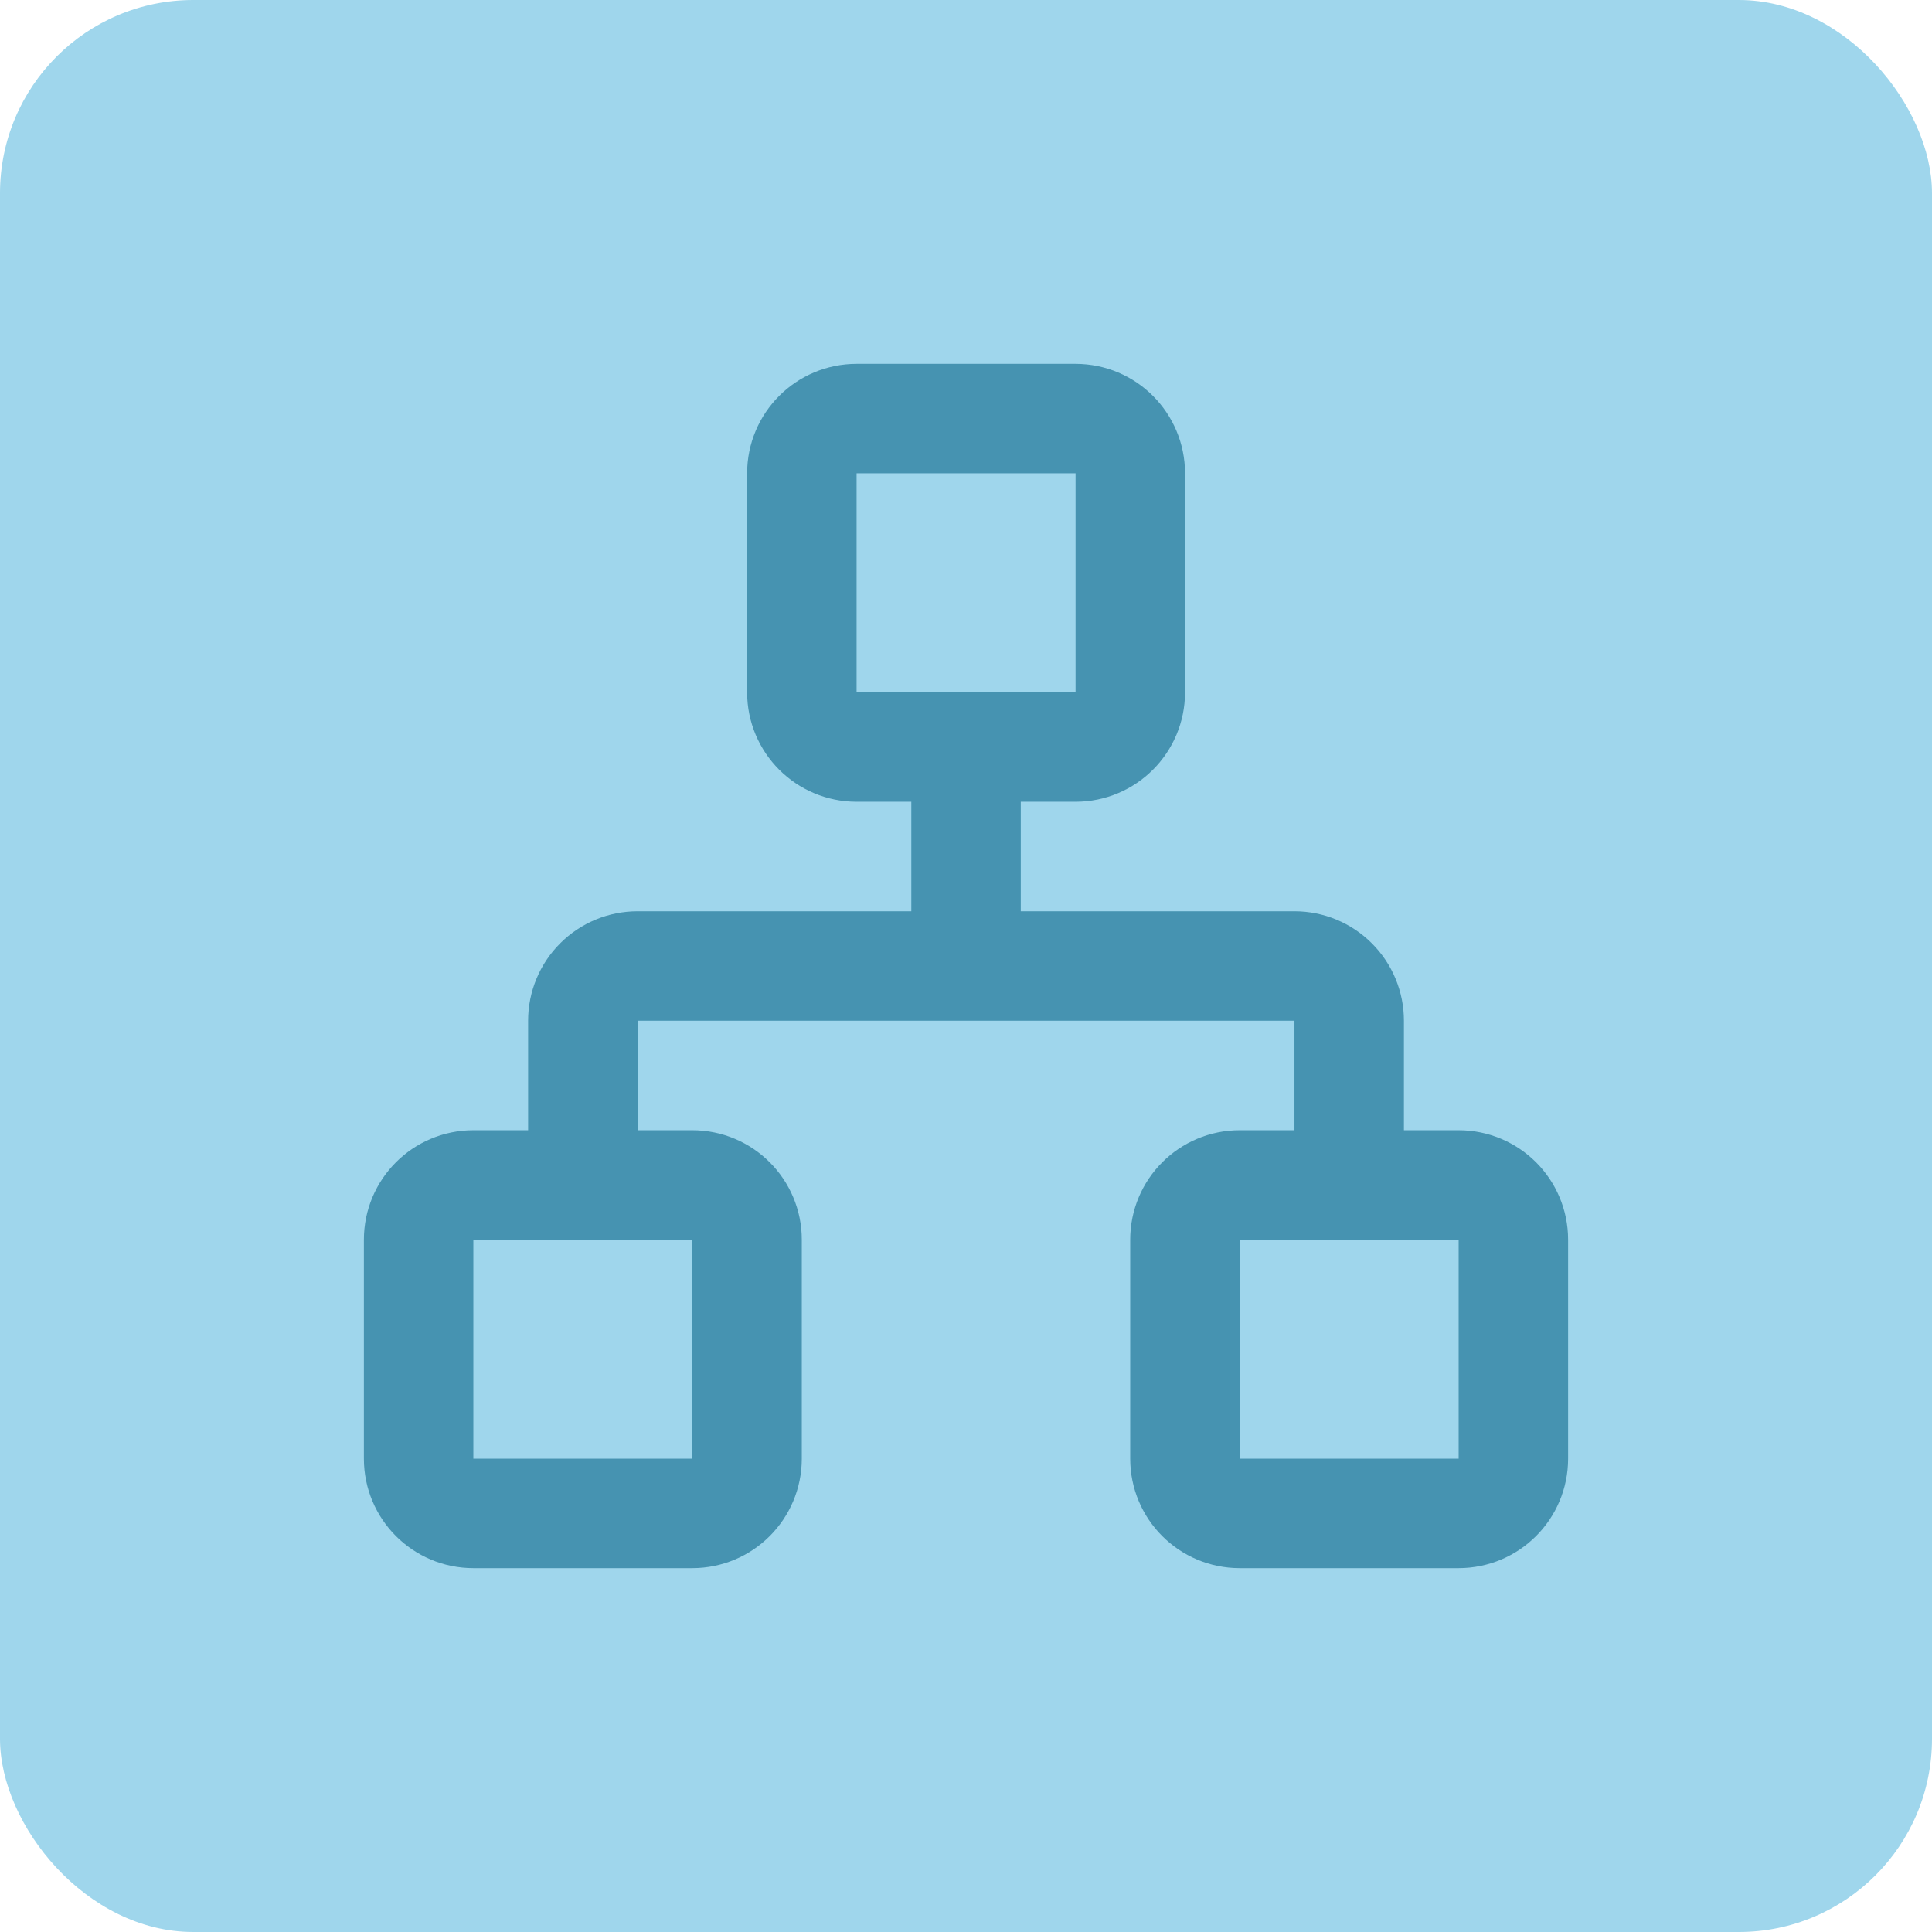
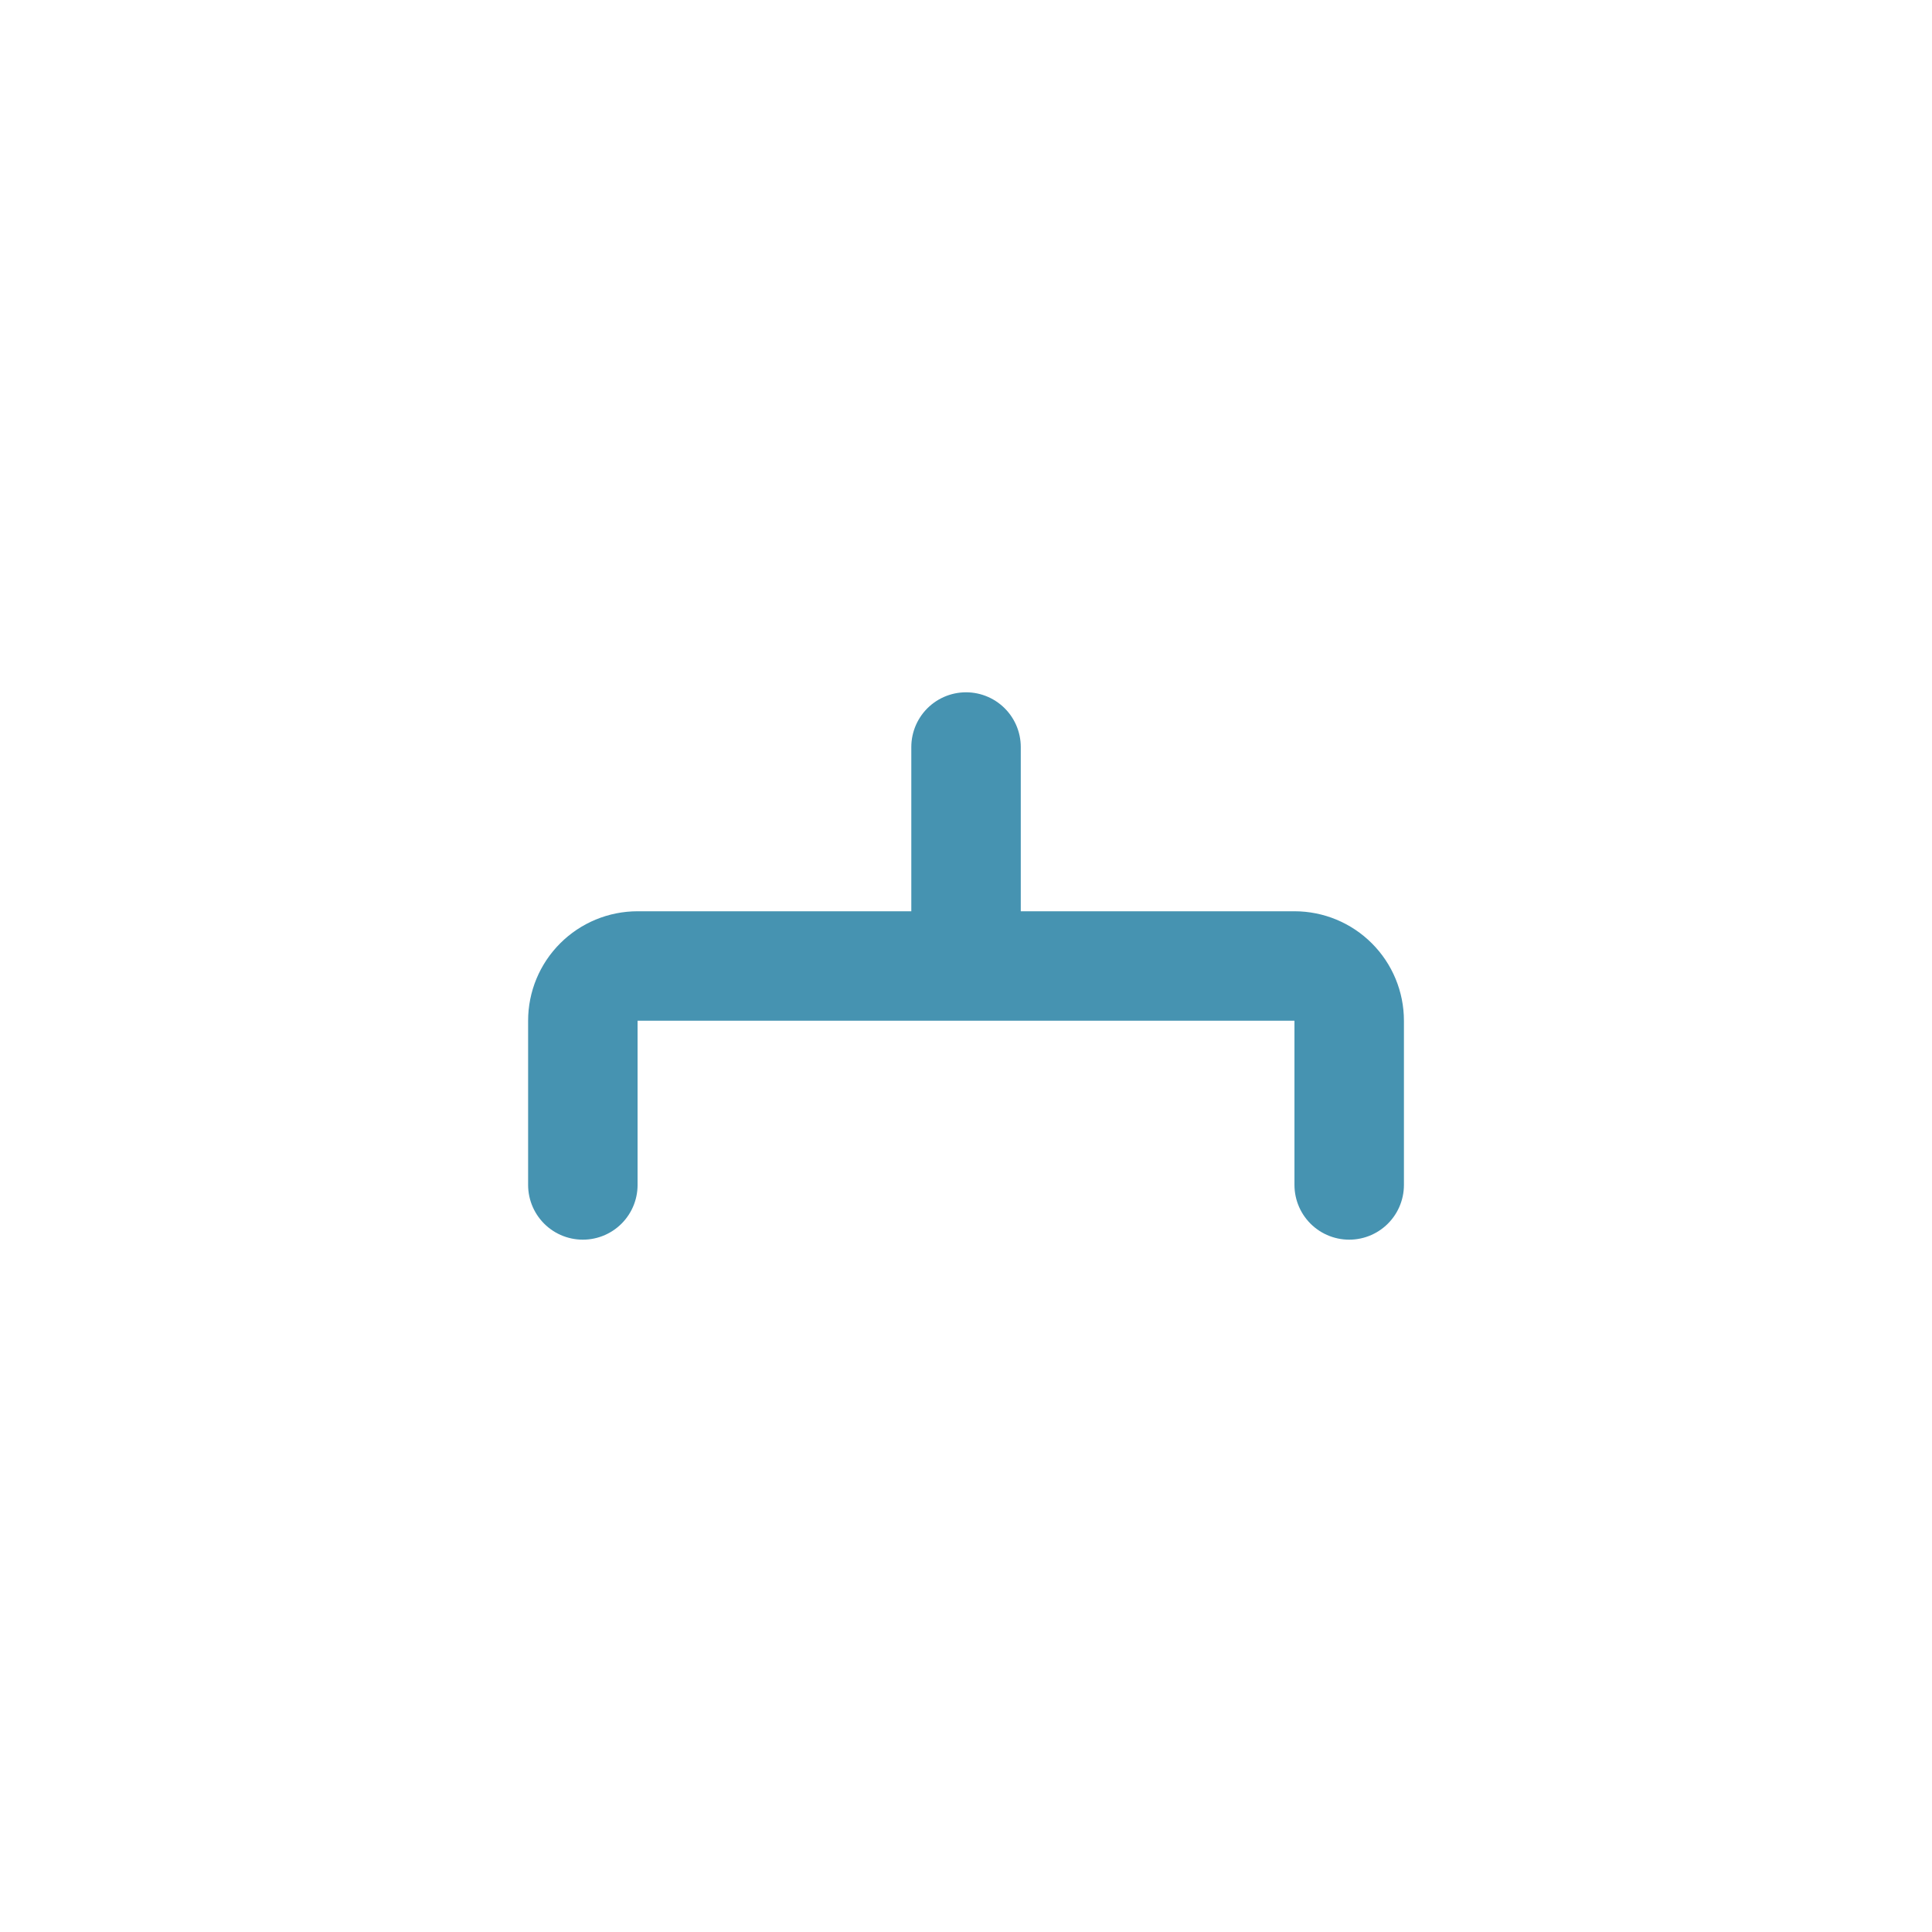
<svg xmlns="http://www.w3.org/2000/svg" width="50" height="50" viewBox="0 0 50 50" fill="none">
-   <rect width="50" height="50" rx="5" fill="#9FD6EC" />
-   <path d="M37.749 30.667H32.083C31.3 30.667 30.666 31.301 30.666 32.084V37.75C30.666 38.533 31.3 39.167 32.083 39.167H37.749C38.532 39.167 39.166 38.533 39.166 37.75V32.084C39.166 31.301 38.532 30.667 37.749 30.667Z" stroke="#4693B1" stroke-width="2.833" stroke-linecap="round" stroke-linejoin="round" />
-   <path d="M17.917 30.667H12.251C11.468 30.667 10.834 31.301 10.834 32.084V37.75C10.834 38.533 11.468 39.167 12.251 39.167H17.917C18.7 39.167 19.334 38.533 19.334 37.75V32.084C19.334 31.301 18.7 30.667 17.917 30.667Z" stroke="#4693B1" stroke-width="2.833" stroke-linecap="round" stroke-linejoin="round" />
-   <path d="M27.835 10.833H22.169C21.386 10.833 20.752 11.467 20.752 12.25V17.916C20.752 18.699 21.386 19.333 22.169 19.333H27.835C28.618 19.333 29.252 18.699 29.252 17.916V12.25C29.252 11.467 28.618 10.833 27.835 10.833Z" stroke="#4693B1" stroke-width="2.833" stroke-linecap="round" stroke-linejoin="round" />
  <path d="M15.084 30.666V26.416C15.084 26.041 15.233 25.68 15.499 25.415C15.765 25.149 16.125 25 16.501 25H33.501C33.876 25 34.237 25.149 34.502 25.415C34.768 25.68 34.917 26.041 34.917 26.416V30.666M25.001 25V19.333" stroke="#4693B1" stroke-width="2.833" stroke-linecap="round" stroke-linejoin="round" />
</svg>